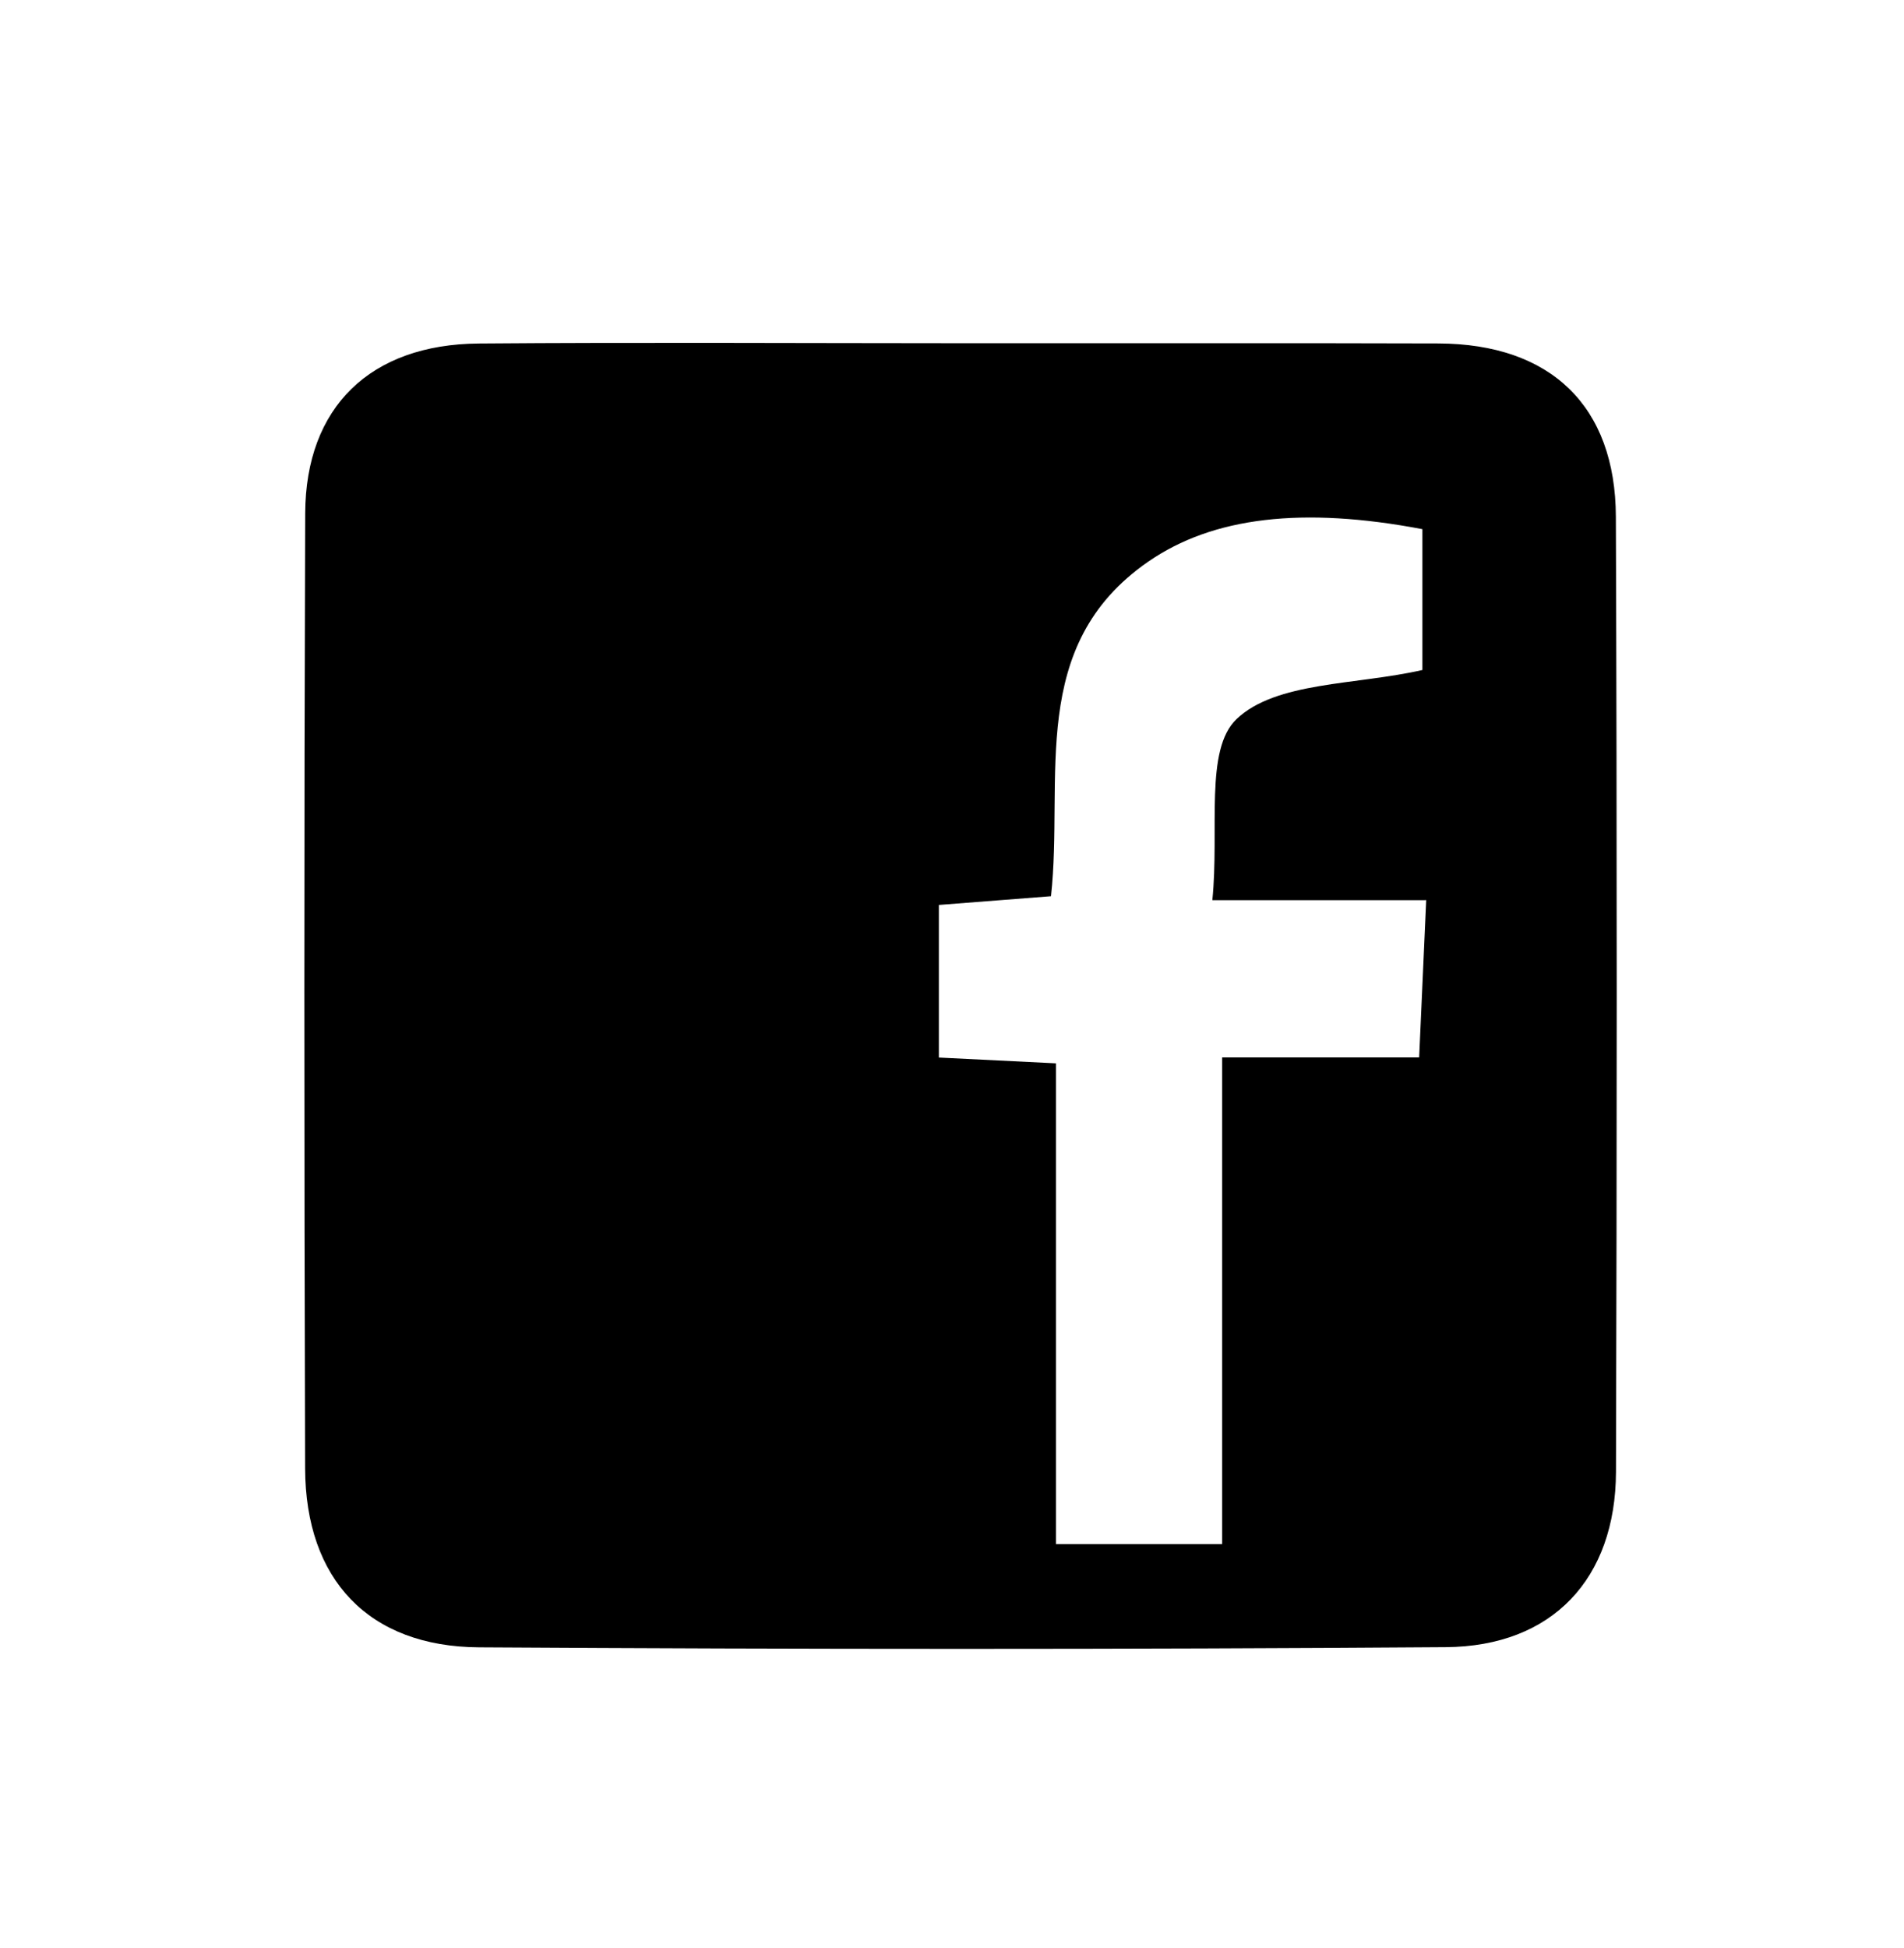
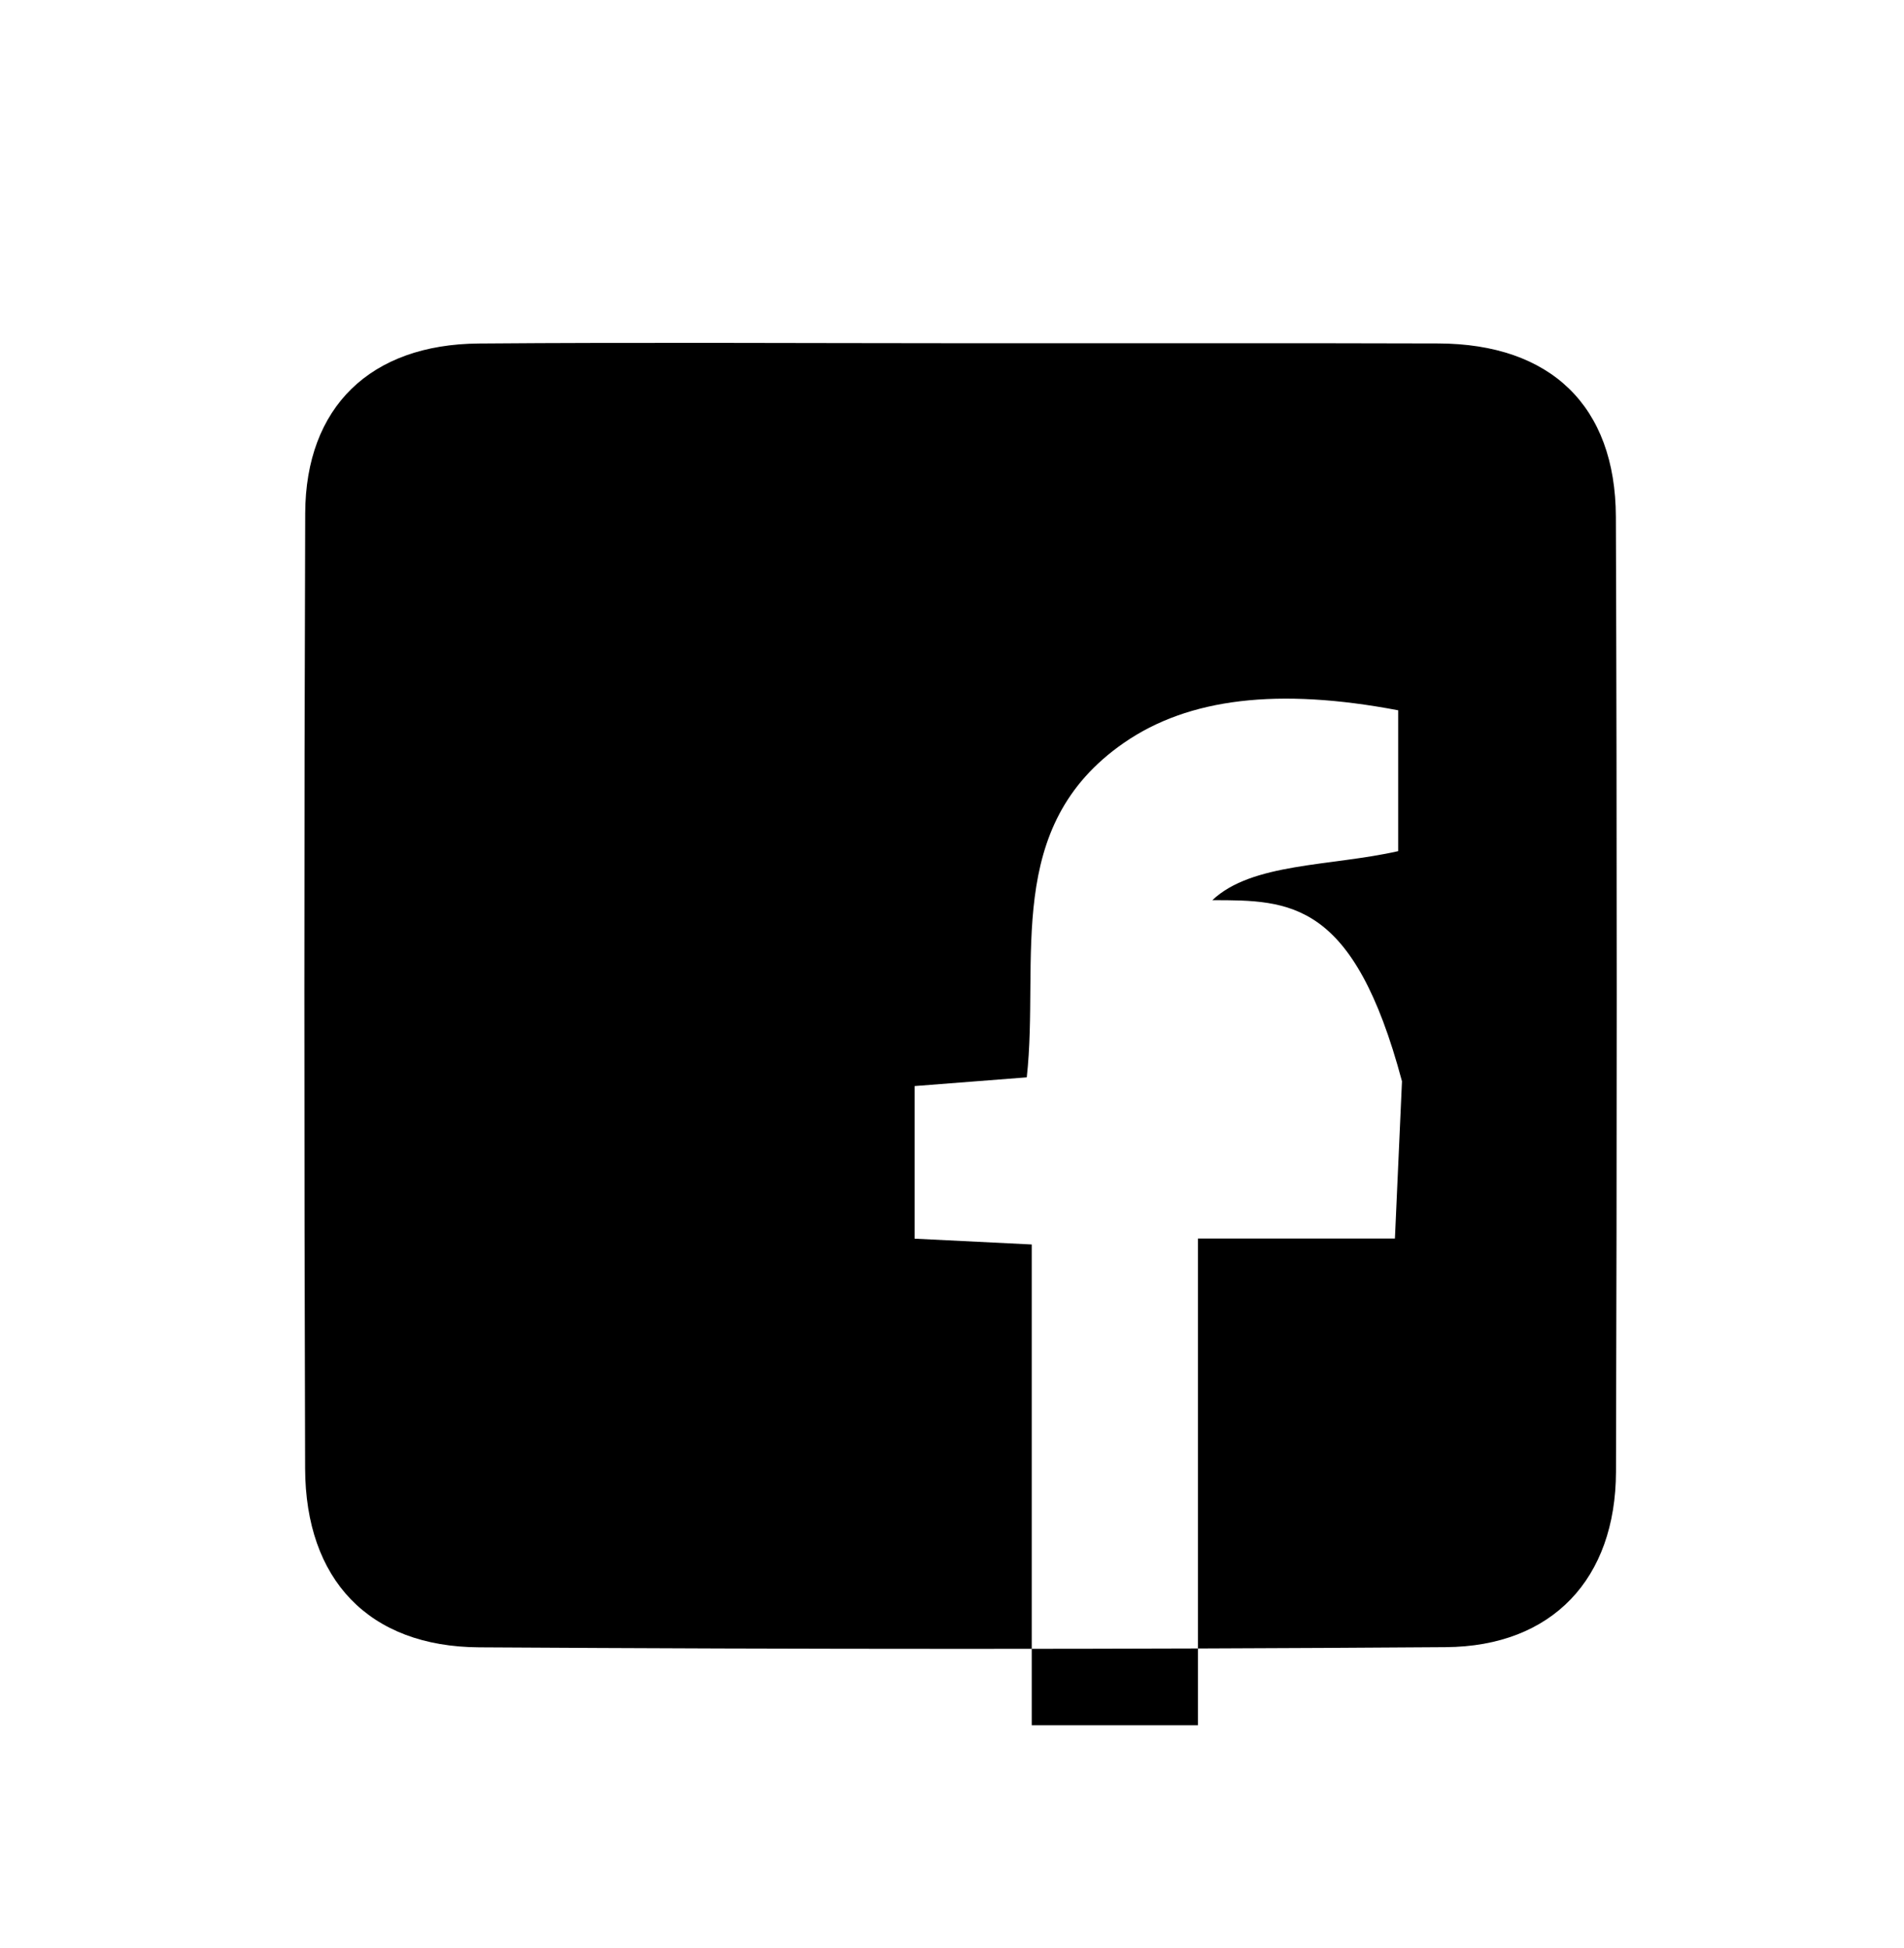
<svg xmlns="http://www.w3.org/2000/svg" version="1.1" id="Layer_1" x="0px" y="0px" width="66.338px" height="67.839px" viewBox="0 0 66.338 67.839" enable-background="new 0 0 66.338 67.839" xml:space="preserve">
-   <path fill-rule="evenodd" clip-rule="evenodd" d="M33.516,11.955c5.536,0.005,11.07-0.01,16.604,0.008  c3.903,0.015,6.166,2.173,6.179,6.037c0.041,11.087,0.037,22.179,0.004,33.267c-0.012,3.718-2.213,6.08-5.933,6.105  c-11.226,0.081-22.452,0.075-33.68,0.006c-3.846-0.024-6.047-2.361-6.059-6.231c-0.034-11.091-0.037-22.178,0.003-33.268  c0.014-3.702,2.271-5.885,6.047-5.914C22.292,11.92,27.905,11.954,33.516,11.955z M42.24,31.354c0.248-2.453-0.28-5.243,0.844-6.309  c1.378-1.309,4.137-1.177,6.474-1.708c0-1.48,0-3.202,0-4.906c-4.173-0.792-7.297-0.429-9.555,1.134  c-4.227,2.925-2.932,7.526-3.385,11.651c-1.355,0.105-2.594,0.202-3.907,0.304c0,1.875,0,3.571,0,5.315  c1.422,0.07,2.663,0.133,4.08,0.202c0,5.689,0,11.158,0,16.745c1.97,0,3.749,0,5.79,0c0-5.729,0-11.26,0-16.951  c2.403,0,4.539,0,6.864,0c0.085-1.859,0.159-3.554,0.246-5.478C47.161,31.354,44.947,31.354,42.24,31.354z" />
+   <path fill-rule="evenodd" clip-rule="evenodd" d="M33.516,11.955c5.536,0.005,11.07-0.01,16.604,0.008  c3.903,0.015,6.166,2.173,6.179,6.037c0.041,11.087,0.037,22.179,0.004,33.267c-0.012,3.718-2.213,6.08-5.933,6.105  c-11.226,0.081-22.452,0.075-33.68,0.006c-3.846-0.024-6.047-2.361-6.059-6.231c-0.034-11.091-0.037-22.178,0.003-33.268  c0.014-3.702,2.271-5.885,6.047-5.914C22.292,11.92,27.905,11.954,33.516,11.955z M42.24,31.354c1.378-1.309,4.137-1.177,6.474-1.708c0-1.48,0-3.202,0-4.906c-4.173-0.792-7.297-0.429-9.555,1.134  c-4.227,2.925-2.932,7.526-3.385,11.651c-1.355,0.105-2.594,0.202-3.907,0.304c0,1.875,0,3.571,0,5.315  c1.422,0.07,2.663,0.133,4.08,0.202c0,5.689,0,11.158,0,16.745c1.97,0,3.749,0,5.79,0c0-5.729,0-11.26,0-16.951  c2.403,0,4.539,0,6.864,0c0.085-1.859,0.159-3.554,0.246-5.478C47.161,31.354,44.947,31.354,42.24,31.354z" />
</svg>